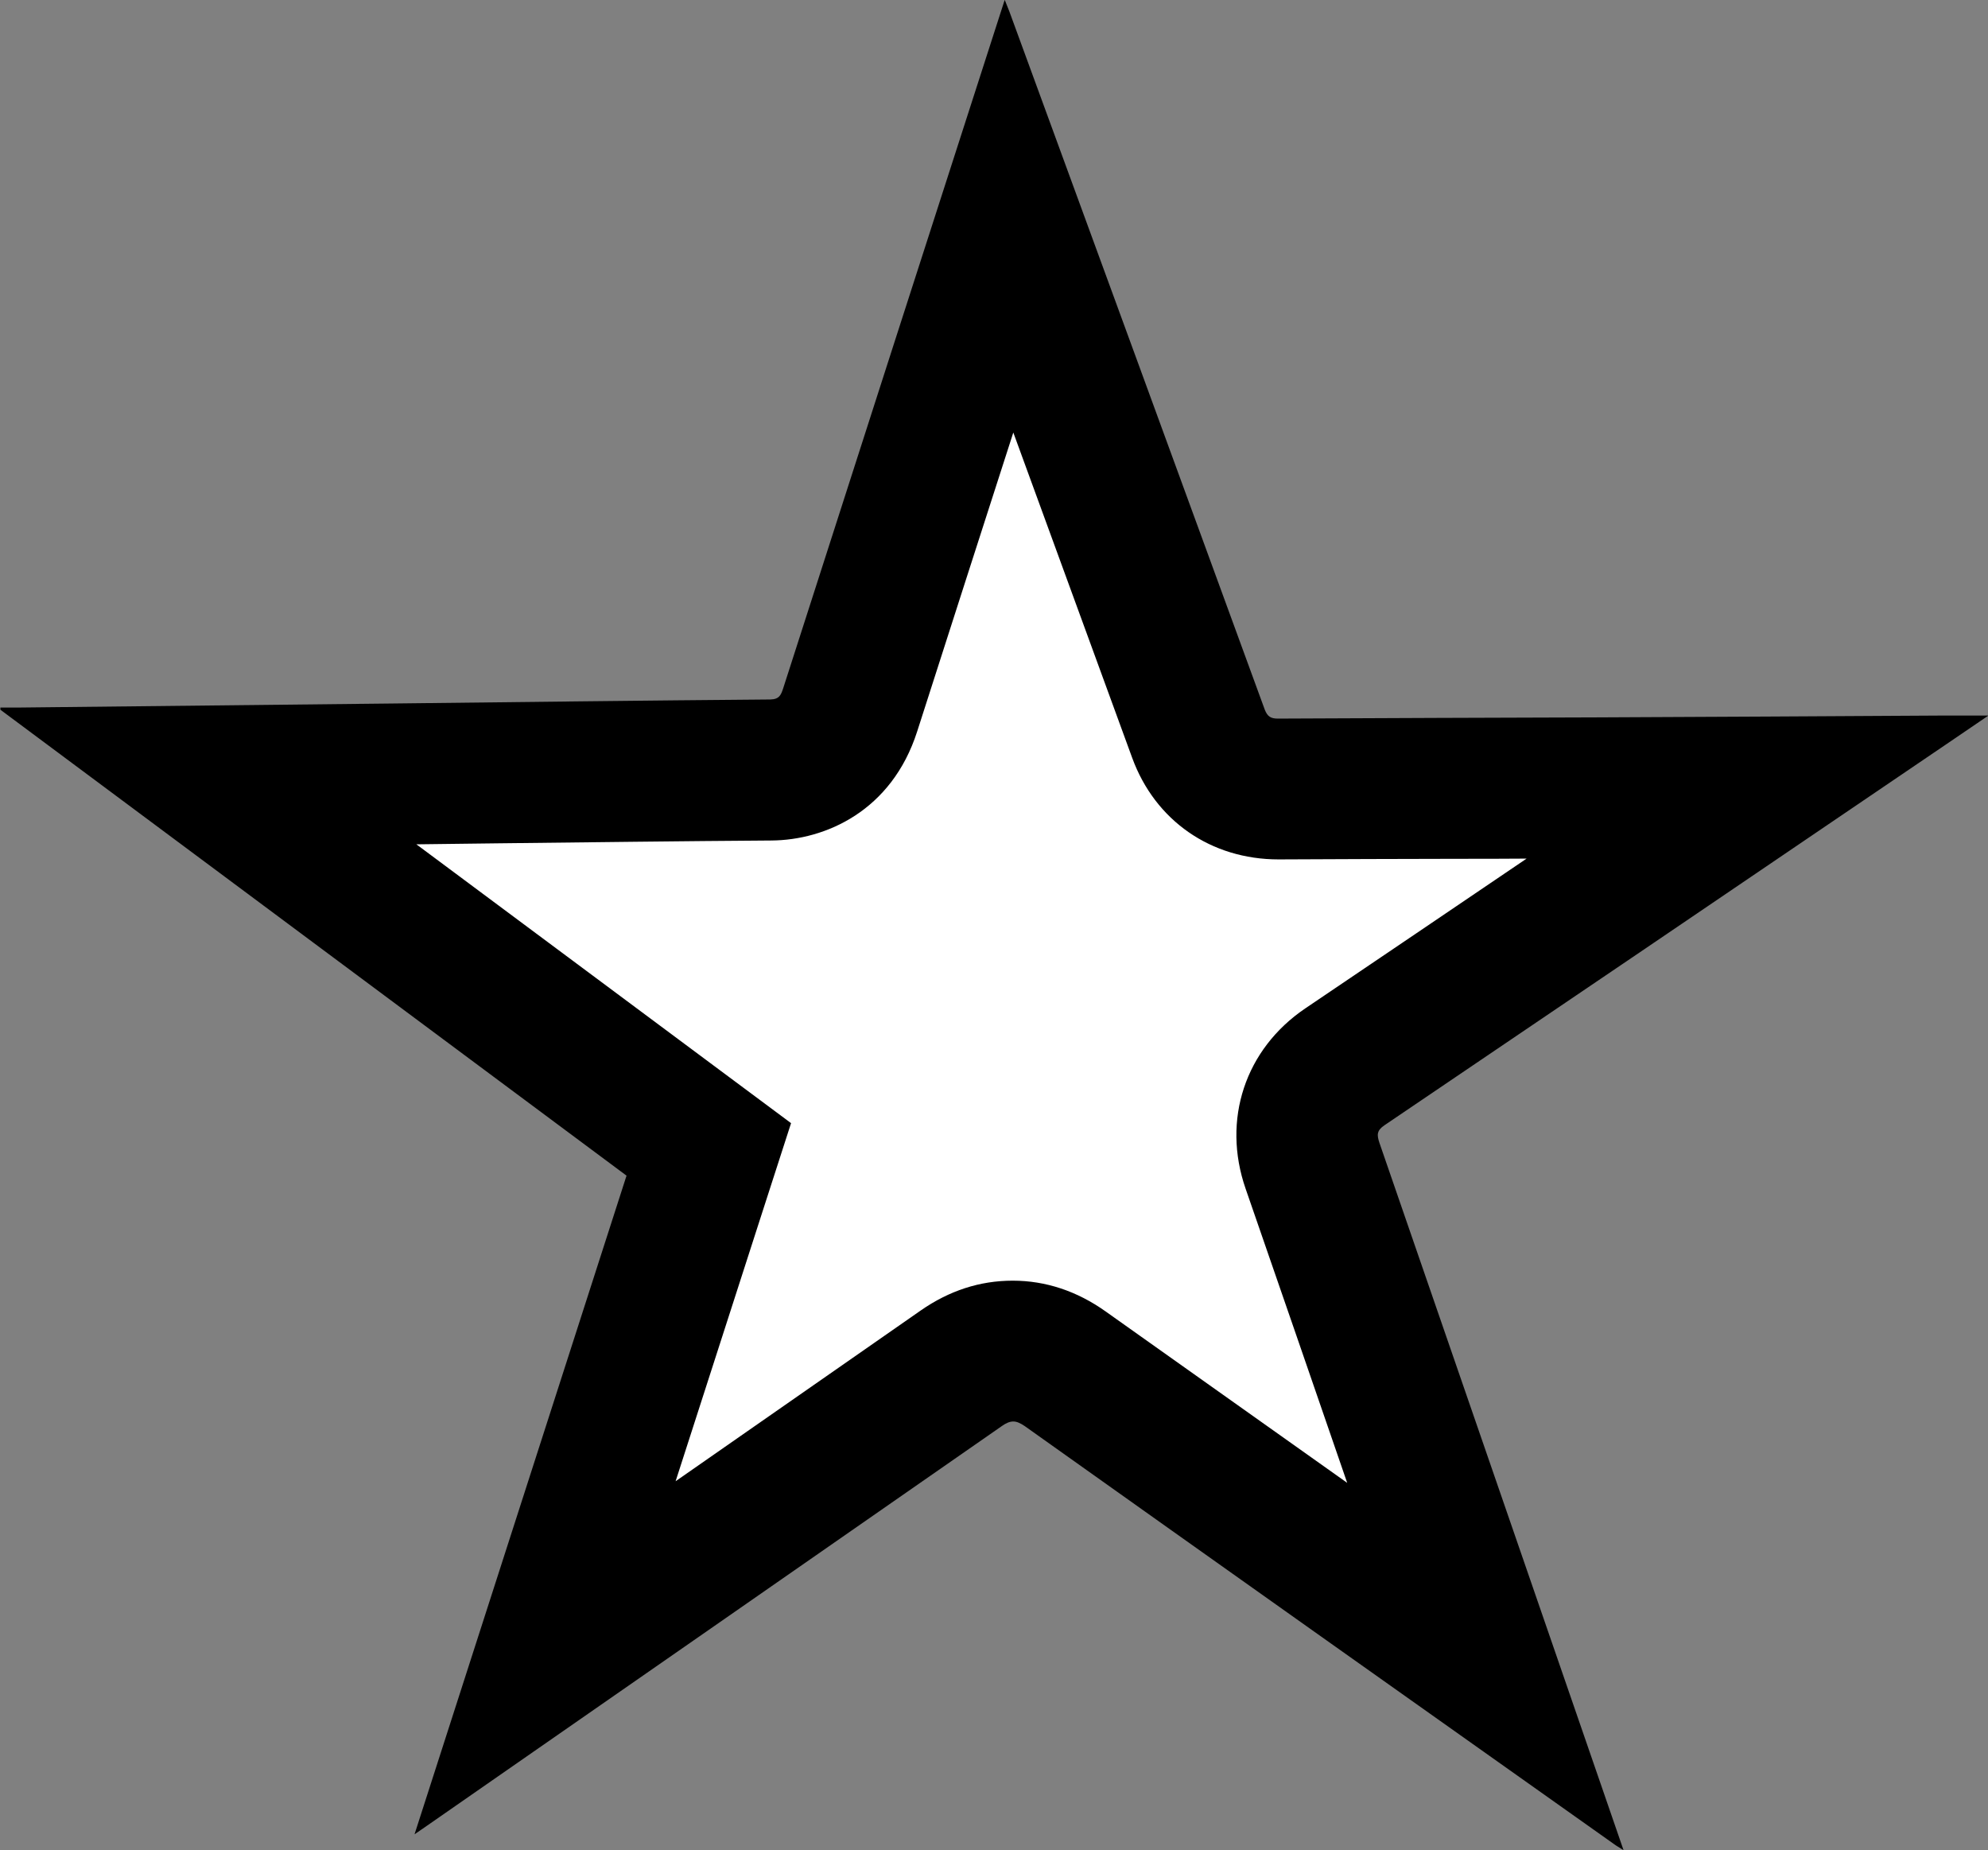
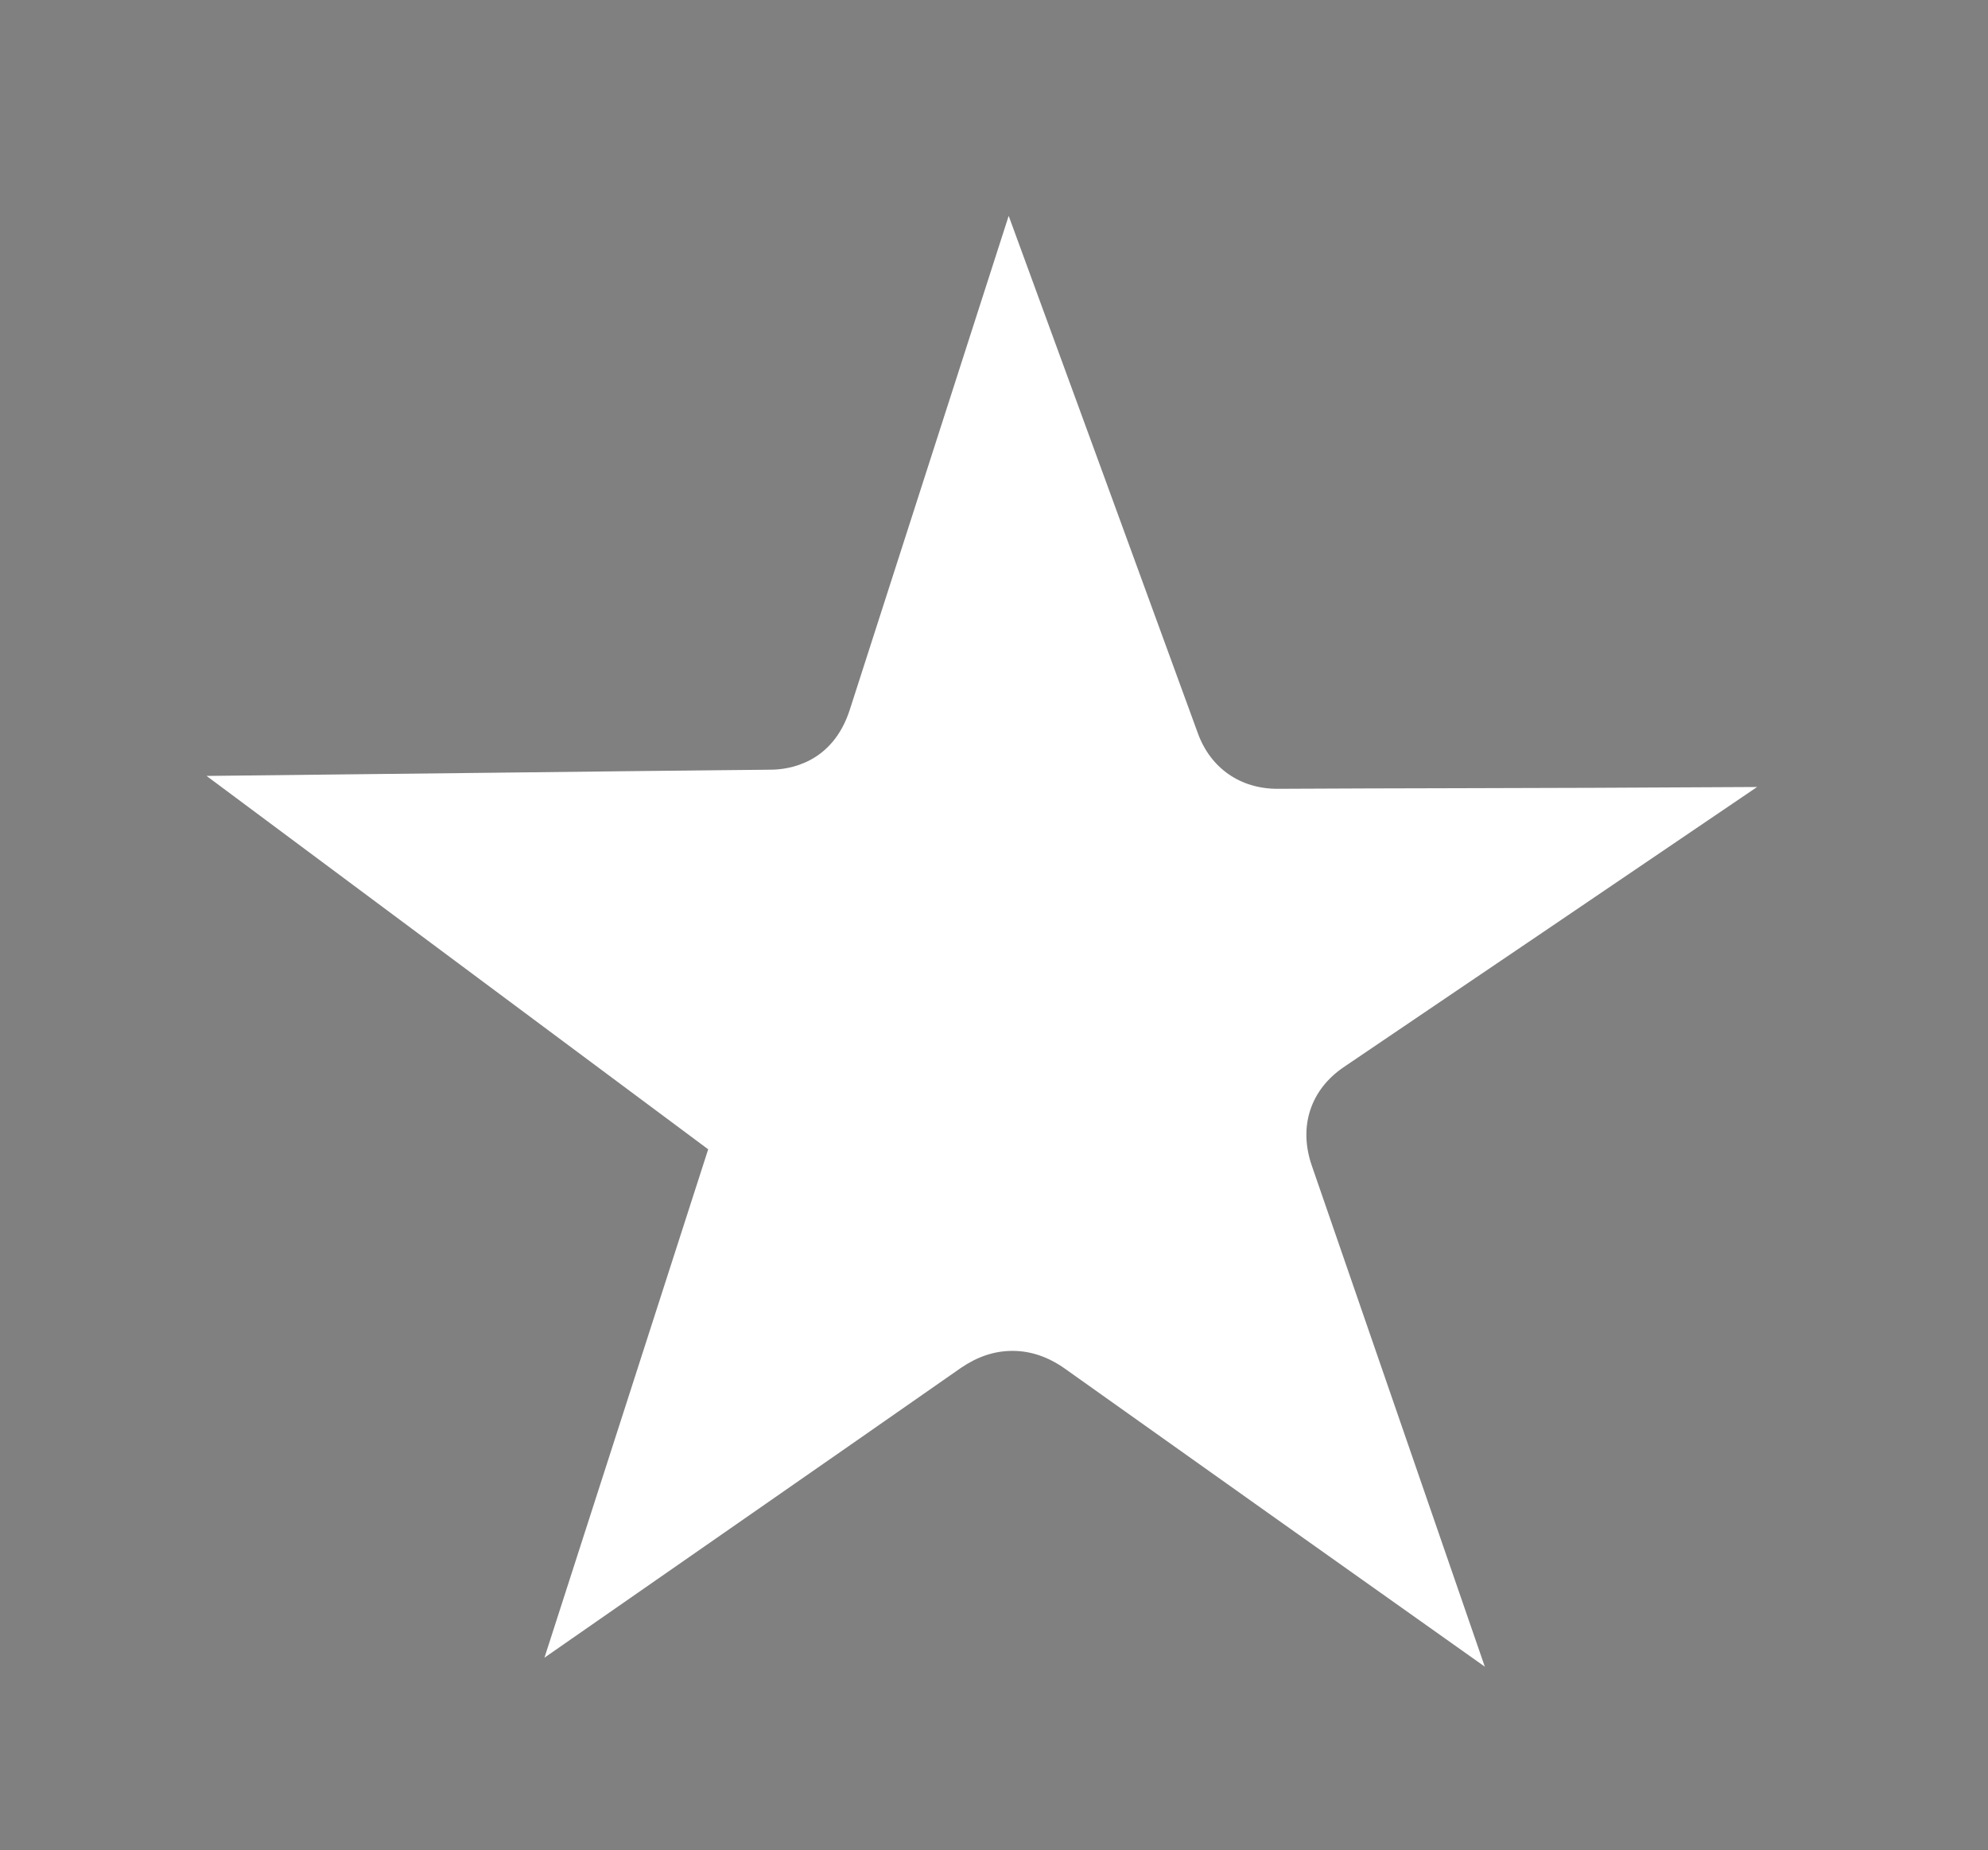
<svg xmlns="http://www.w3.org/2000/svg" id="Lag_2" data-name="Lag 2" viewBox="0 0 98.84 91.96">
  <rect x="0" y="0" width="98.84" height="91.96" fill="#808080" stroke="none" />
  <defs>
    <style>
      .cls-1, .cls-2 {
        stroke-width: 0px;
      }

      .cls-2 {
        fill: #fff;
      }
    </style>
  </defs>
  <g id="Lag_1-2" data-name="Lag 1">
    <g>
      <path class="cls-2" d="m73.84,82.86c-6.97-4.94-13.94-9.88-20.9-14.83-.82-.58-1.69-.88-2.6-.88s-1.75.29-2.57.85c-6.89,4.81-13.8,9.6-20.7,14.4l8.14-25.27-24.94-18.56,14.35-.16c4.56-.05,9.13-.11,13.69-.15.9,0,3.08-.31,3.94-2.98,2.63-8.17,5.26-16.34,7.9-24.55,3.14,8.57,6.28,17.15,9.41,25.73.63,1.72,2.1,2.75,3.95,2.75,2.99-.02,5.95-.02,8.91-.03l6.94-.02c2.67-.01,5.33-.03,8-.04-6.84,4.64-13.68,9.28-20.53,13.91-1.68,1.13-2.28,2.97-1.61,4.91,2.87,8.31,5.74,16.62,8.61,24.93Z" />
-       <path class="cls-1" d="m50.38,21.5c1.97,5.39,3.94,10.78,5.91,16.17,1.14,3.12,3.91,5.05,7.28,5.05,2.97-.02,5.95-.02,8.92-.03,1.14,0,2.27,0,3.41-.01-3.67,2.49-7.34,4.97-11.01,7.45-2.98,2.02-4.15,5.53-2.96,8.96,1.69,4.87,3.37,9.75,5.05,14.62-4-2.84-8.01-5.68-12.01-8.52-1.42-1.01-2.98-1.53-4.62-1.53s-3.16.5-4.57,1.48c-4.06,2.83-8.13,5.66-12.19,8.49l4.2-13.03,1.54-4.77-4.02-2.99-14.5-10.79-.11-.08,4.07-.05c4.53-.05,9.06-.11,13.59-.14,2.67-.02,5.97-1.46,7.24-5.42,1.59-4.95,3.18-9.9,4.78-14.86m-.43-21.5c-3.7,11.48-7.36,22.84-11.01,34.21-.11.33-.19.55-.64.56-6.26.05-12.52.13-18.78.2-6.16.07-12.32.13-18.48.2-.12,0-.25,0-.37,0-.22,0-.44,0-.65,0,0,.04,0,.07,0,.11,10.37,7.72,20.74,15.43,31.13,23.16-3.5,10.88-7,21.74-10.54,32.74.28-.2.45-.3.61-.42,9.53-6.62,19.07-13.25,28.6-19.88.21-.15.39-.22.56-.22s.35.08.57.23c9.76,6.94,19.53,13.86,29.3,20.78.12.09.25.16.47.3-.48-1.4-.93-2.7-1.38-4-3.59-10.39-7.17-20.78-10.76-31.17-.13-.39-.13-.61.26-.87,8.65-5.85,17.29-11.71,25.93-17.58,1.34-.91,2.67-1.81,4.09-2.78-.57,0-1.09,0-1.6,0-.29,0-.58,0-.87,0-5.67.03-11.34.07-17.01.09-5.28.02-10.55.03-15.83.06,0,0,0,0-.01,0-.35,0-.52-.09-.66-.45-4.23-11.57-8.46-23.14-12.7-34.71-.06-.16-.12-.31-.22-.55h0Z" />
    </g>
  </g>
</svg>